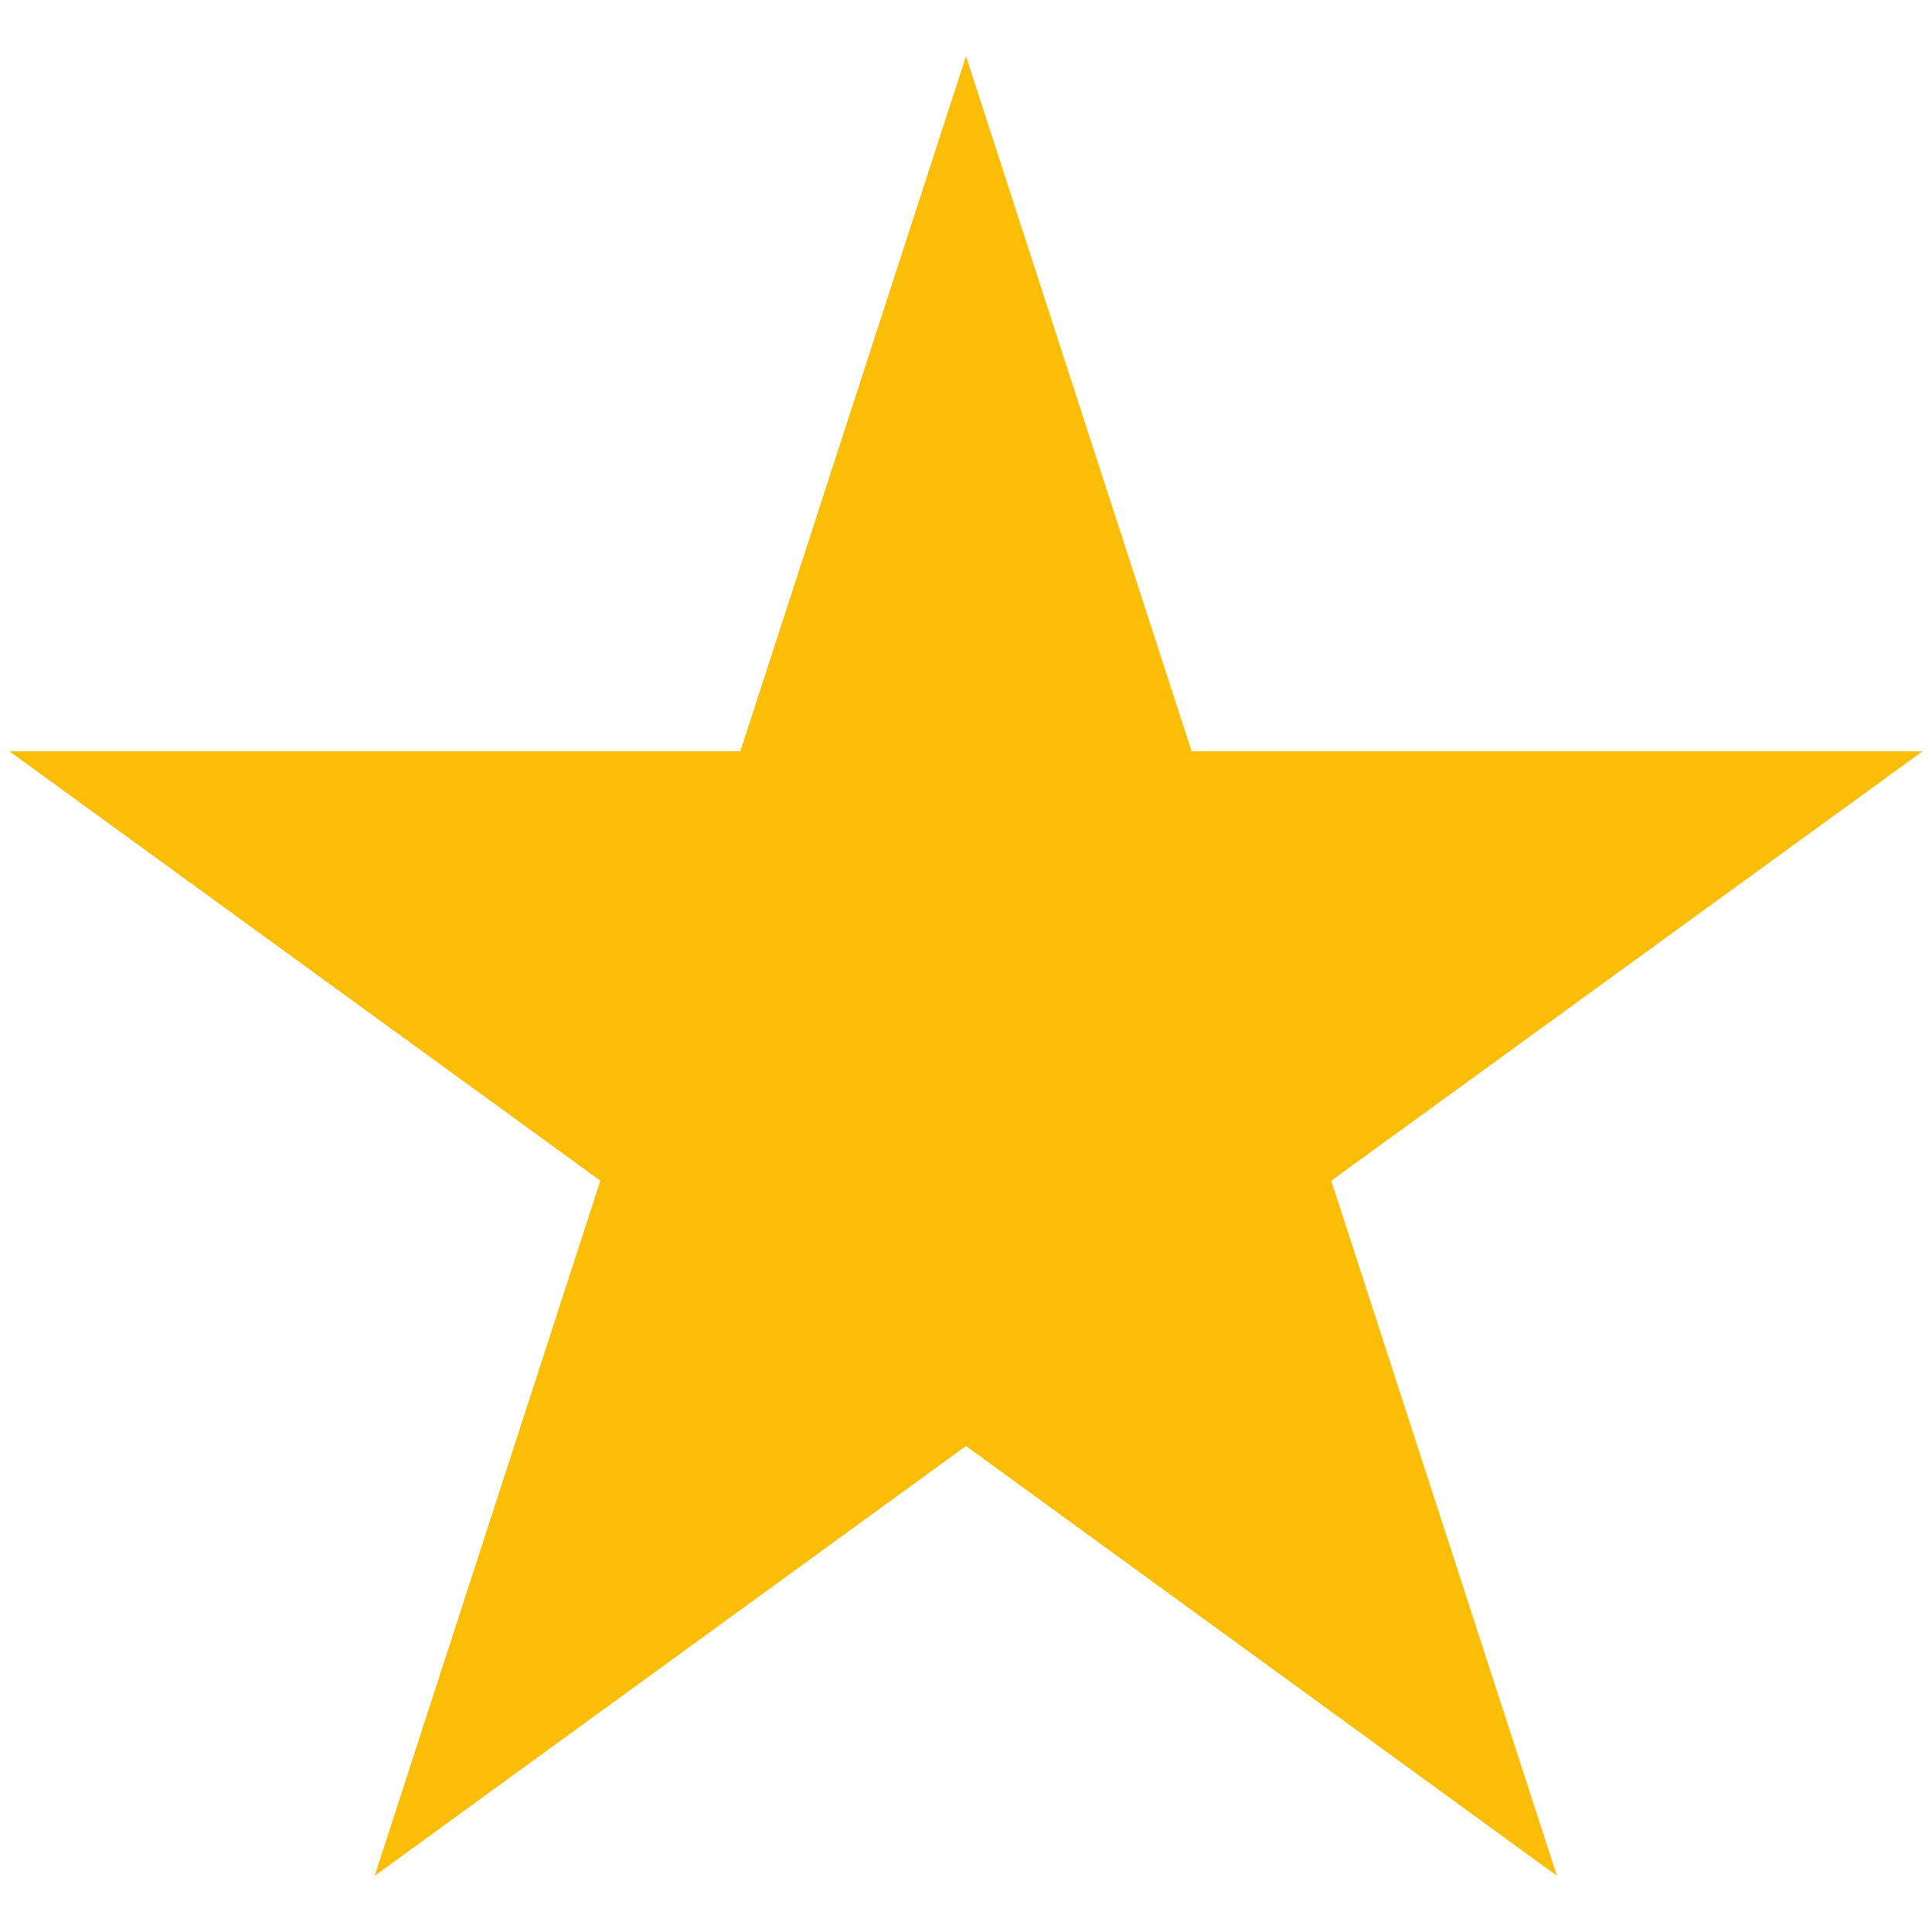
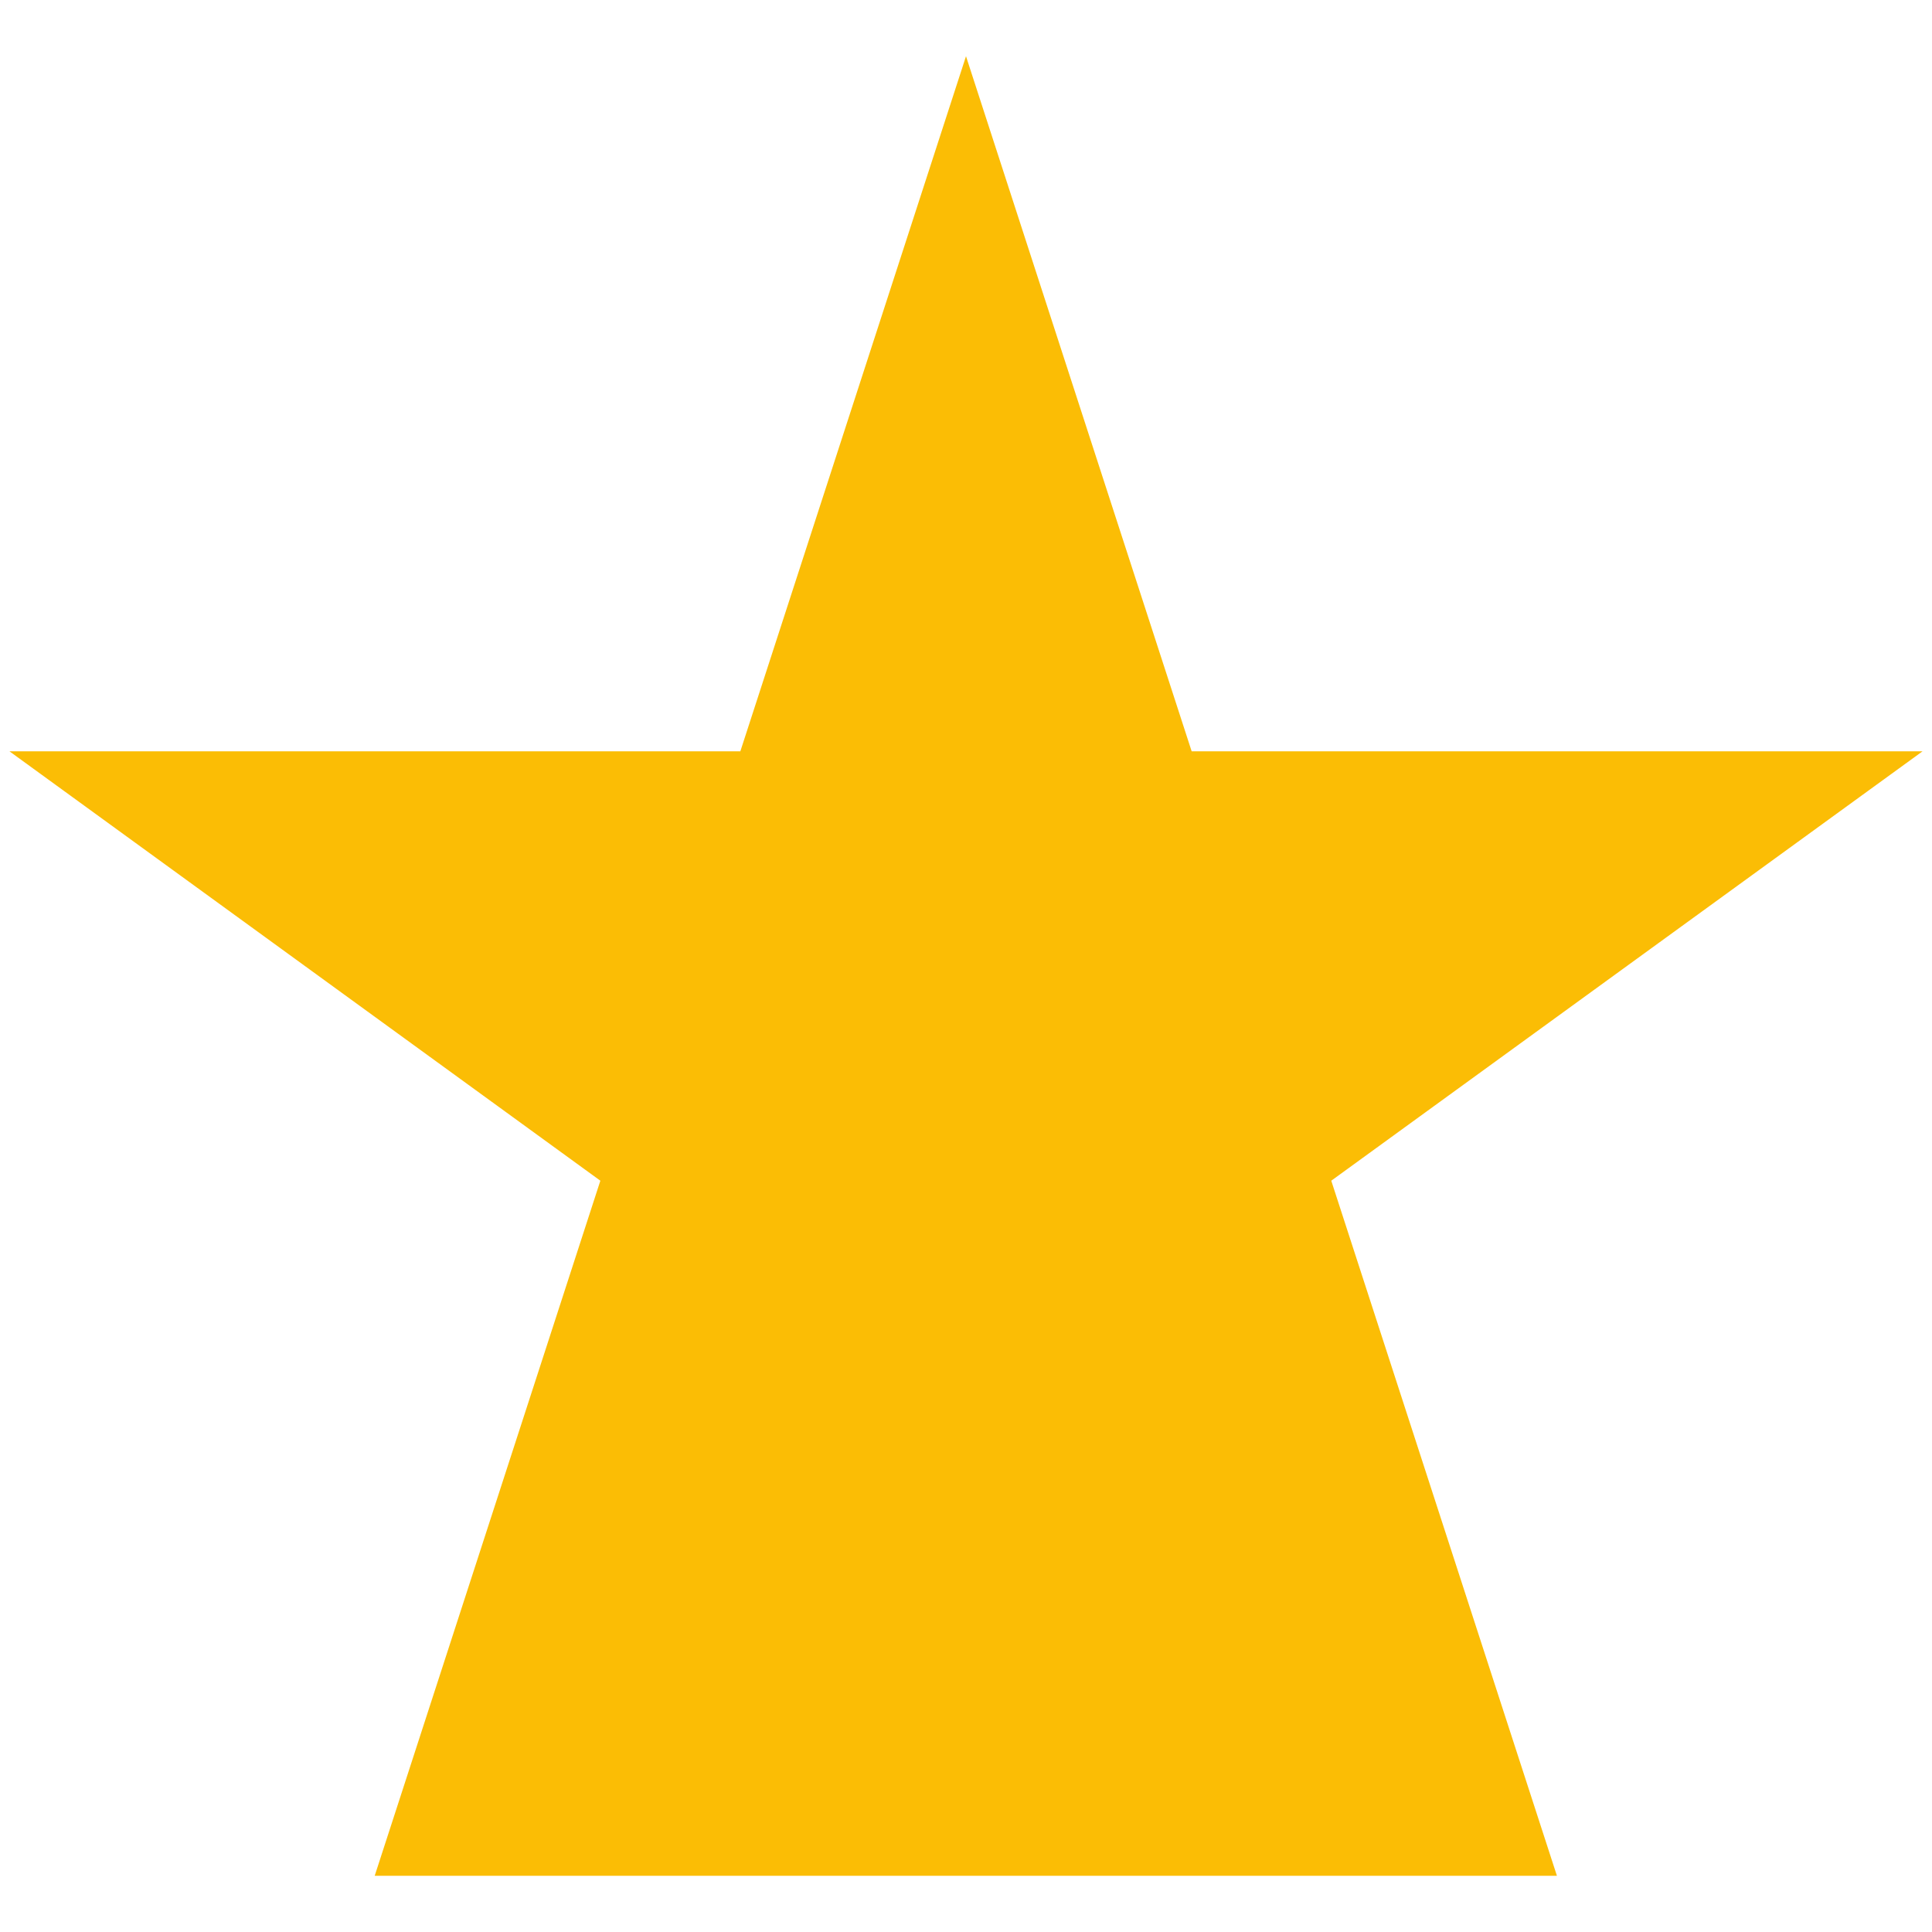
<svg xmlns="http://www.w3.org/2000/svg" version="1.1" id="Calque_1" x="0px" y="0px" viewBox="0 0 512 512" style="enable-background:new 0 0 512 512;" xml:space="preserve">
  <style type="text/css">.st0{fill:#FBBD05;}</style>
-   <path class="st0" d="M256,14.9l59.8,184.2h193.7L352.8,312.9l59.8,184.2L256,383.2L99.3,497.1l59.8-184.2L2.5,199.1h193.7L256,14.9z" />
+   <path class="st0" d="M256,14.9l59.8,184.2h193.7L352.8,312.9l59.8,184.2L99.3,497.1l59.8-184.2L2.5,199.1h193.7L256,14.9z" />
</svg>